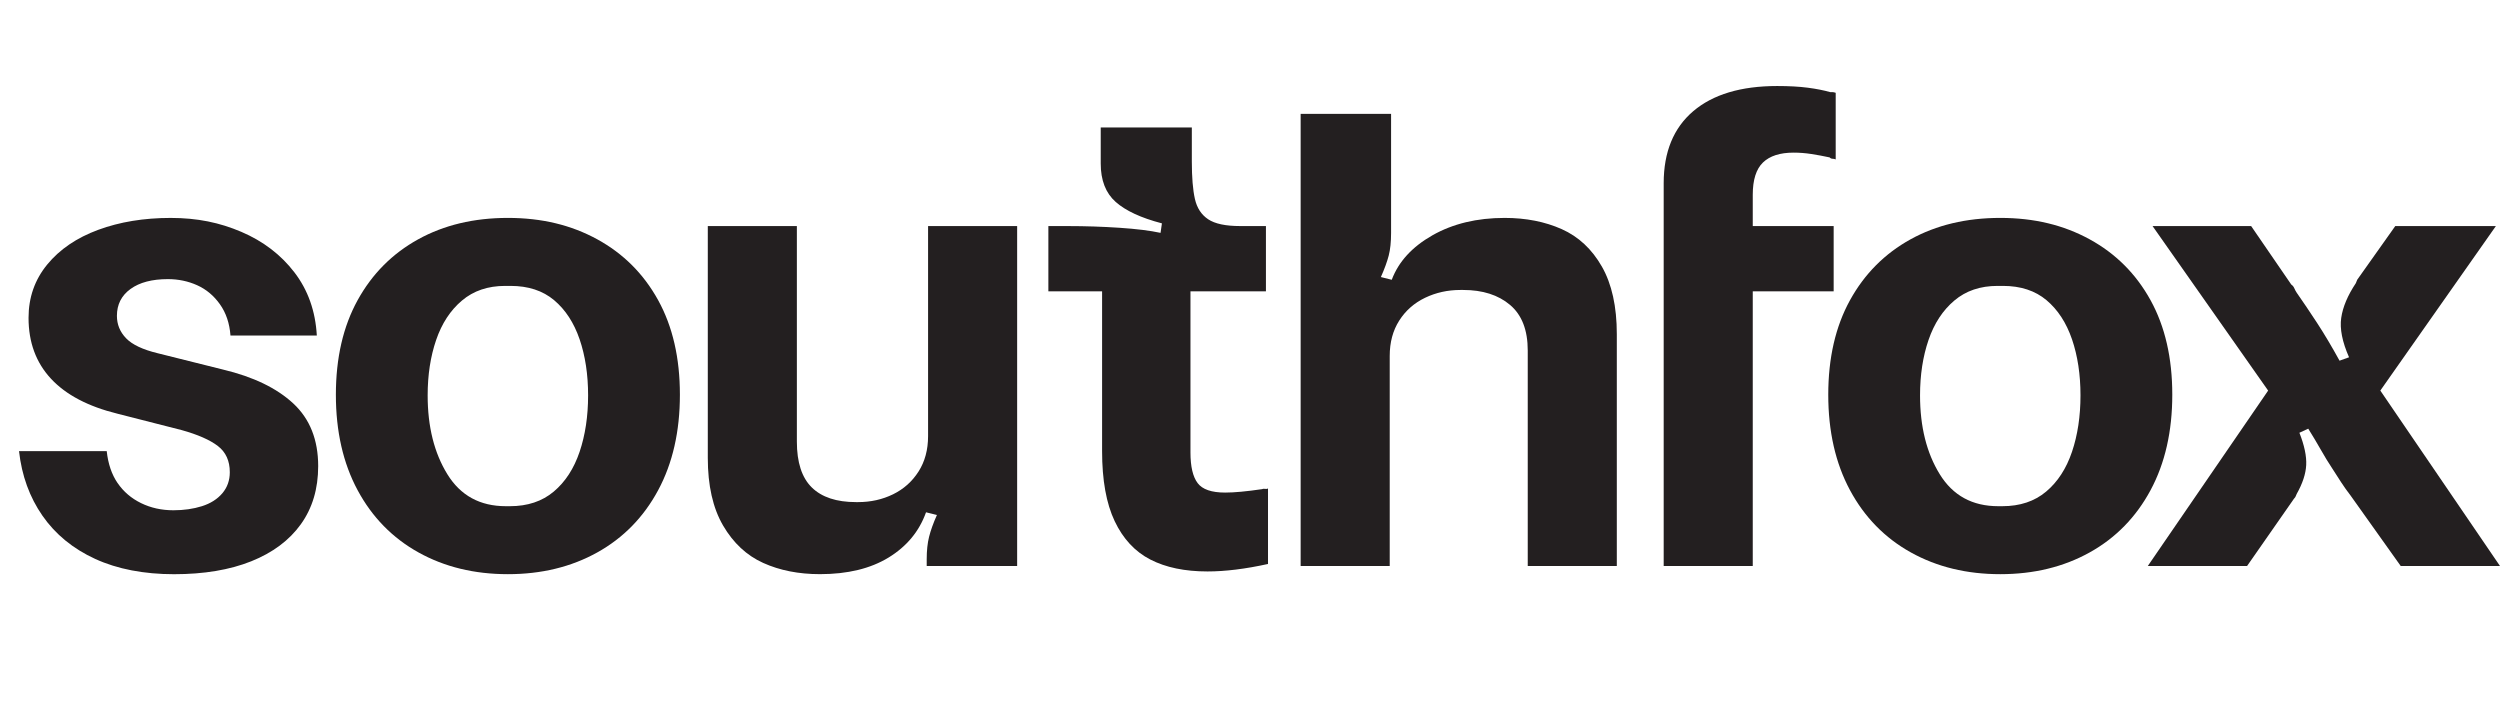
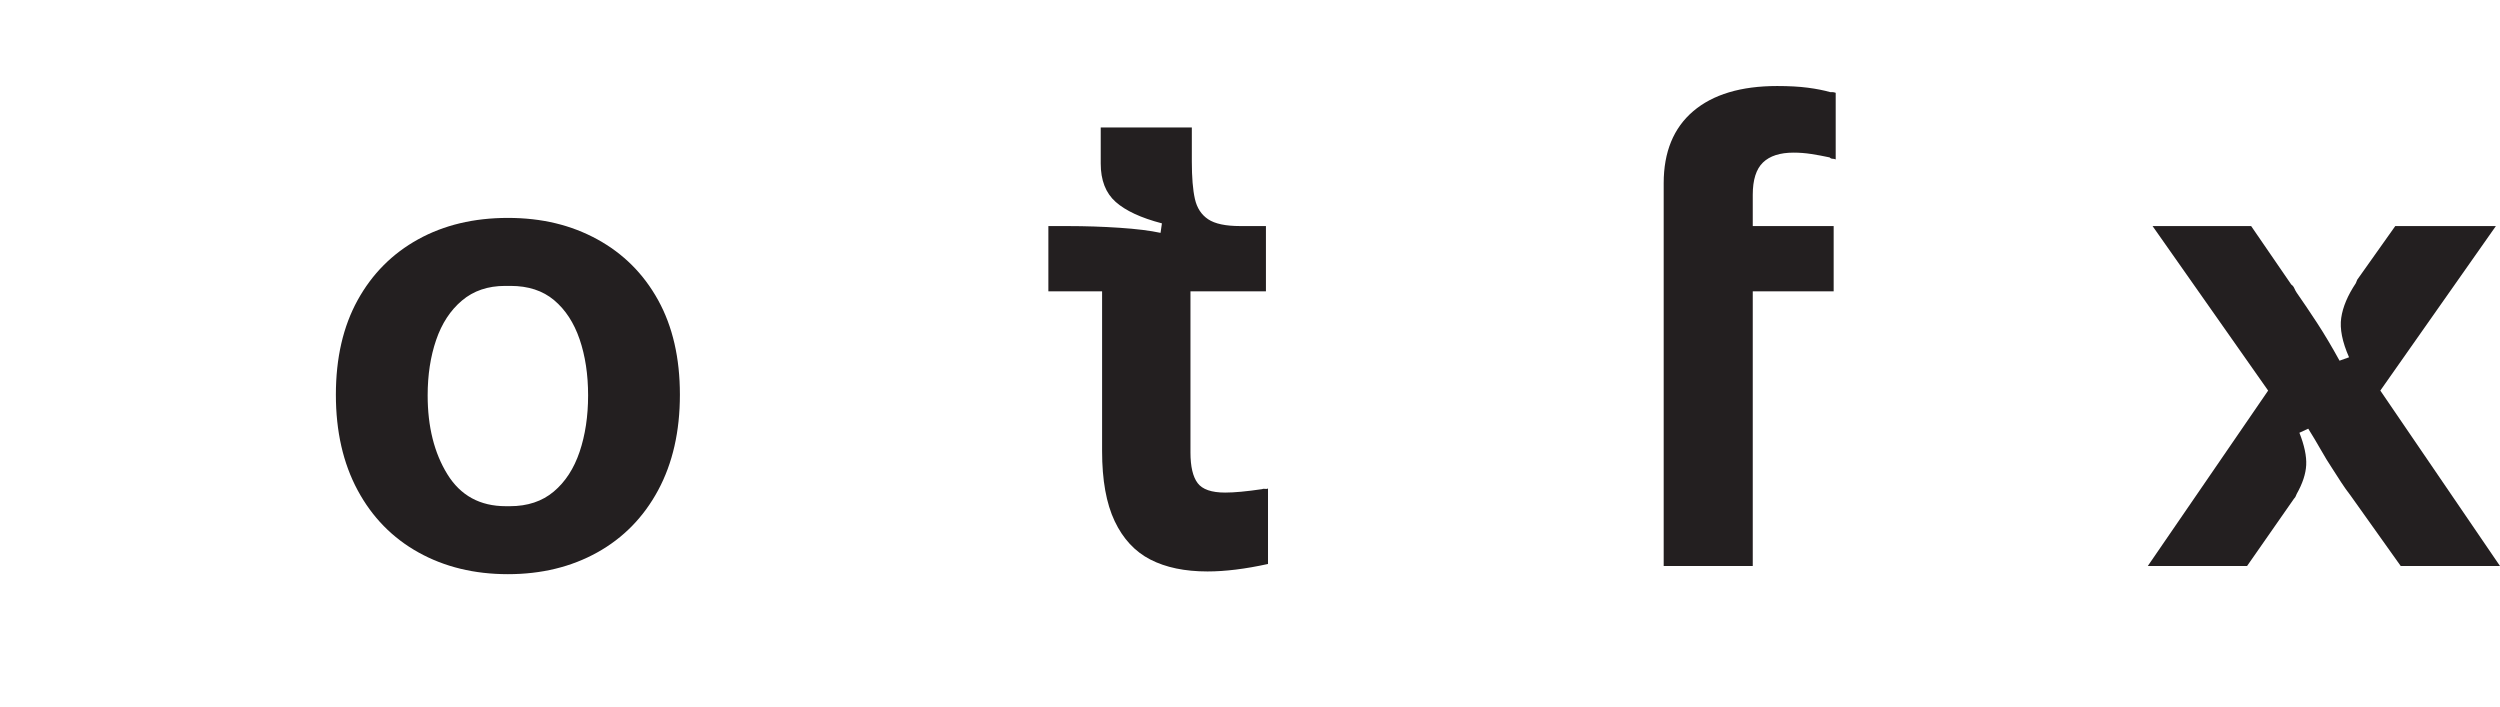
<svg xmlns="http://www.w3.org/2000/svg" id="Layer_1" data-name="Layer 1" viewBox="0 0 1448.3 409.83">
  <defs>
    <style>      .cls-1 {        fill: #231f20;        stroke-width: 0px;      }    </style>
  </defs>
-   <path class="cls-1" d="m68.14,279.85c3.41,4.99,7.94,8.86,13.59,11.62,5.64,2.76,11.88,4.14,18.71,4.14,6.04,0,11.55-.79,16.54-2.36,4.98-1.58,8.92-4.07,11.82-7.48,2.89-3.41,4.33-7.48,4.33-12.21,0-6.56-2.3-11.62-6.89-15.16-4.6-3.54-11.62-6.63-21.07-9.26l-37.03-9.45c-17.07-4.2-29.94-10.96-38.6-20.29-8.67-9.32-13-21.07-13-35.25,0-11.82,3.61-22.12,10.83-30.92,7.22-8.79,17.07-15.49,29.54-20.09,12.47-4.59,26.45-6.89,41.95-6.89s28.36,2.7,40.96,8.07c12.6,5.39,22.85,13.19,30.72,23.44s12.21,22.45,13,36.63h-50.02c-.53-7.09-2.56-13.13-6.11-18.12-3.54-4.99-7.95-8.67-13.2-11.03-5.26-2.36-10.9-3.54-16.94-3.54-9.19,0-16.41,1.91-21.66,5.71-5.26,3.81-7.88,9-7.88,15.56,0,4.99,1.77,9.32,5.32,13,3.54,3.68,9.65,6.57,18.32,8.67l37.81,9.45c17.59,4.2,31.18,10.77,40.77,19.69,9.58,8.93,14.38,21.01,14.38,36.24,0,13.13-3.35,24.36-10.04,33.68-6.7,9.32-16.28,16.48-28.75,21.47-12.48,4.99-27.38,7.48-44.71,7.48s-32.83-2.95-45.69-8.86c-12.87-5.91-23.04-14.24-30.53-25.01-7.48-10.76-12.01-23.24-13.59-37.42h50.81c.79,7.35,2.89,13.53,6.3,18.51Z" />
  <path class="cls-1" d="m242.43,320.03c-15.1-8.4-26.85-20.41-35.25-36.04-8.41-15.62-12.6-34.07-12.6-55.34s4.2-39.52,12.6-54.75c8.4-15.23,20.09-26.98,35.06-35.25,14.97-8.27,32.3-12.41,51.99-12.41s36.69,4.14,51.8,12.41c15.1,8.27,26.85,20.03,35.25,35.25,8.4,15.23,12.6,33.48,12.6,54.75s-4.2,39.72-12.6,55.34c-8.41,15.63-20.16,27.64-35.25,36.04-15.1,8.4-32.37,12.6-51.8,12.6s-36.7-4.2-51.8-12.6Zm78.38-35.25c6.7-5.64,11.68-13.32,14.97-23.04,3.28-9.71,4.92-20.61,4.92-32.69s-1.64-22.91-4.92-32.5c-3.29-9.58-8.21-17.13-14.77-22.65-6.57-5.51-14.97-8.27-25.21-8.27h-3.15c-9.98,0-18.32,2.82-25.01,8.47-6.7,5.65-11.69,13.26-14.97,22.85-3.29,9.59-4.92,20.29-4.92,32.1,0,18.12,3.8,33.35,11.42,45.69,7.61,12.35,18.91,18.51,33.87,18.51h2.36c10.24,0,18.71-2.82,25.41-8.47Z" />
-   <path class="cls-1" d="m536.86,327.9v-3.94c0-4.98.46-9.32,1.38-13,.92-3.67,2.42-7.88,4.53-12.6l-6.3-1.58c-3.94,11.03-11.16,19.76-21.66,26.19-10.51,6.43-23.77,9.65-39.78,9.65-12.35,0-23.31-2.17-32.89-6.5-9.59-4.33-17.33-11.55-23.24-21.66-5.91-10.11-8.86-23.17-8.86-39.19v-134.31h51.6v124.86c0,12.08,2.89,20.94,8.67,26.59,5.77,5.65,14.31,8.47,25.6,8.47h1.18c7.35,0,14.11-1.51,20.28-4.53,6.17-3.02,11.09-7.42,14.77-13.2,3.67-5.77,5.51-12.6,5.51-20.48v-121.71h51.6v196.94h-52.39Z" />
  <path class="cls-1" d="m731.04,283.4c.52-.26,1.11-.33,1.77-.2.65.14,1.24.07,1.77-.2v43.72c-13.13,2.89-24.81,4.33-35.06,4.33-13.13,0-24.16-2.3-33.09-6.89-8.93-4.59-15.82-12.01-20.68-22.25-4.86-10.24-7.29-23.76-7.29-40.57v-92.56h-31.12v-37.81h11.42c9.98,0,19.89.33,29.74.98,9.85.66,17.79,1.64,23.83,2.95l.79-5.51c-12.08-3.15-21.01-7.29-26.78-12.41-5.78-5.12-8.67-12.54-8.67-22.25v-20.88h52.78v19.69c0,9.19.59,16.41,1.77,21.66,1.18,5.26,3.74,9.19,7.68,11.82,3.94,2.63,10.11,3.94,18.51,3.94h14.97v37.81h-43.72v93.35c0,8.14,1.38,14.05,4.14,17.73,2.76,3.68,8.07,5.51,15.95,5.51,5.25,0,12.34-.65,21.27-1.97Z" />
-   <path class="cls-1" d="m927.98,154.4c-5.78-10.11-13.53-17.33-23.24-21.66-9.72-4.33-20.75-6.5-33.09-6.5-16.02,0-29.93,3.35-41.75,10.04-11.82,6.7-19.69,15.3-23.63,25.8l-6.3-1.58c2.1-4.73,3.61-8.86,4.53-12.41.92-3.54,1.38-7.94,1.38-13.19v-68.93h-52.39v261.93h51.6v-121.71c0-7.88,1.83-14.7,5.51-20.48,3.67-5.77,8.67-10.17,14.97-13.2,6.3-3.02,13.13-4.53,20.48-4.53h1.58c11.29,0,20.35,2.89,27.18,8.67,6.83,5.78,10.24,14.57,10.24,26.39v124.86h51.6v-134.31c0-16.01-2.89-29.08-8.67-39.19Z" />
  <path class="cls-1" d="m1021.33,94.13c3.94-3.8,9.85-5.71,17.72-5.71,3.41,0,6.83.26,10.24.79,3.41.53,6.95,1.18,10.63,1.97.52.53,1.11.79,1.77.79s1.24.14,1.77.39v-38.6c-.79-.26-1.38-.39-1.77-.39h-1.38c-3.68-1.05-8.01-1.9-13-2.56-4.99-.65-10.9-.98-17.72-.98-21.01,0-37.22,4.86-48.65,14.57-11.42,9.72-17.13,23.63-17.13,41.75v221.76h51.6v-159.13h46.87v-37.81h-46.87v-18.12c0-8.67,1.97-14.9,5.91-18.71Z" />
-   <path class="cls-1" d="m1107,320.03c-15.1-8.4-26.85-20.41-35.25-36.04-8.41-15.62-12.6-34.07-12.6-55.34s4.2-39.52,12.6-54.75c8.4-15.23,20.09-26.98,35.06-35.25,14.97-8.27,32.3-12.41,51.99-12.41s36.69,4.14,51.8,12.41c15.1,8.27,26.85,20.03,35.25,35.25,8.4,15.23,12.6,33.48,12.6,54.75s-4.2,39.72-12.6,55.34c-8.41,15.63-20.16,27.64-35.25,36.04-15.1,8.4-32.37,12.6-51.8,12.6s-36.7-4.2-51.8-12.6Zm78.38-35.25c6.7-5.64,11.68-13.32,14.97-23.04,3.28-9.71,4.92-20.61,4.92-32.69s-1.64-22.91-4.92-32.5c-3.29-9.58-8.21-17.13-14.77-22.65-6.57-5.51-14.97-8.27-25.21-8.27h-3.15c-9.98,0-18.32,2.82-25.01,8.47-6.7,5.65-11.69,13.26-14.97,22.85-3.29,9.59-4.92,20.29-4.92,32.1,0,18.12,3.8,33.35,11.42,45.69,7.61,12.35,18.91,18.51,33.87,18.51h2.36c10.24,0,18.71-2.82,25.41-8.47Z" />
  <path class="cls-1" d="m1390.79,327.9l-29.15-40.96c-1.84-2.36-3.61-4.86-5.32-7.48-1.71-2.62-3.48-5.38-5.32-8.27-2.1-3.15-4.27-6.7-6.5-10.64-2.23-3.94-4.67-8.01-7.29-12.21l-5.12,2.36c2.89,7.35,4.2,13.59,3.94,18.71-.26,5.12-2.1,10.7-5.51,16.74-.26.53-.46.98-.59,1.38-.14.39-.46.86-.98,1.38l-27.18,38.99h-57.51l69.72-101.62-66.96-95.32h57.11l23.24,33.87c.79.53,1.38,1.25,1.77,2.17.39.92.85,1.77,1.38,2.56,3.67,5.26,7.61,11.1,11.82,17.53,4.2,6.44,8.53,13.72,13,21.86l5.51-1.97c-3.94-8.92-5.45-16.54-4.53-22.85.92-6.3,3.74-13,8.47-20.09l.79-1.97,22.06-31.12h58.29l-66.96,95.32,69.32,101.62h-57.51Z" />
</svg>